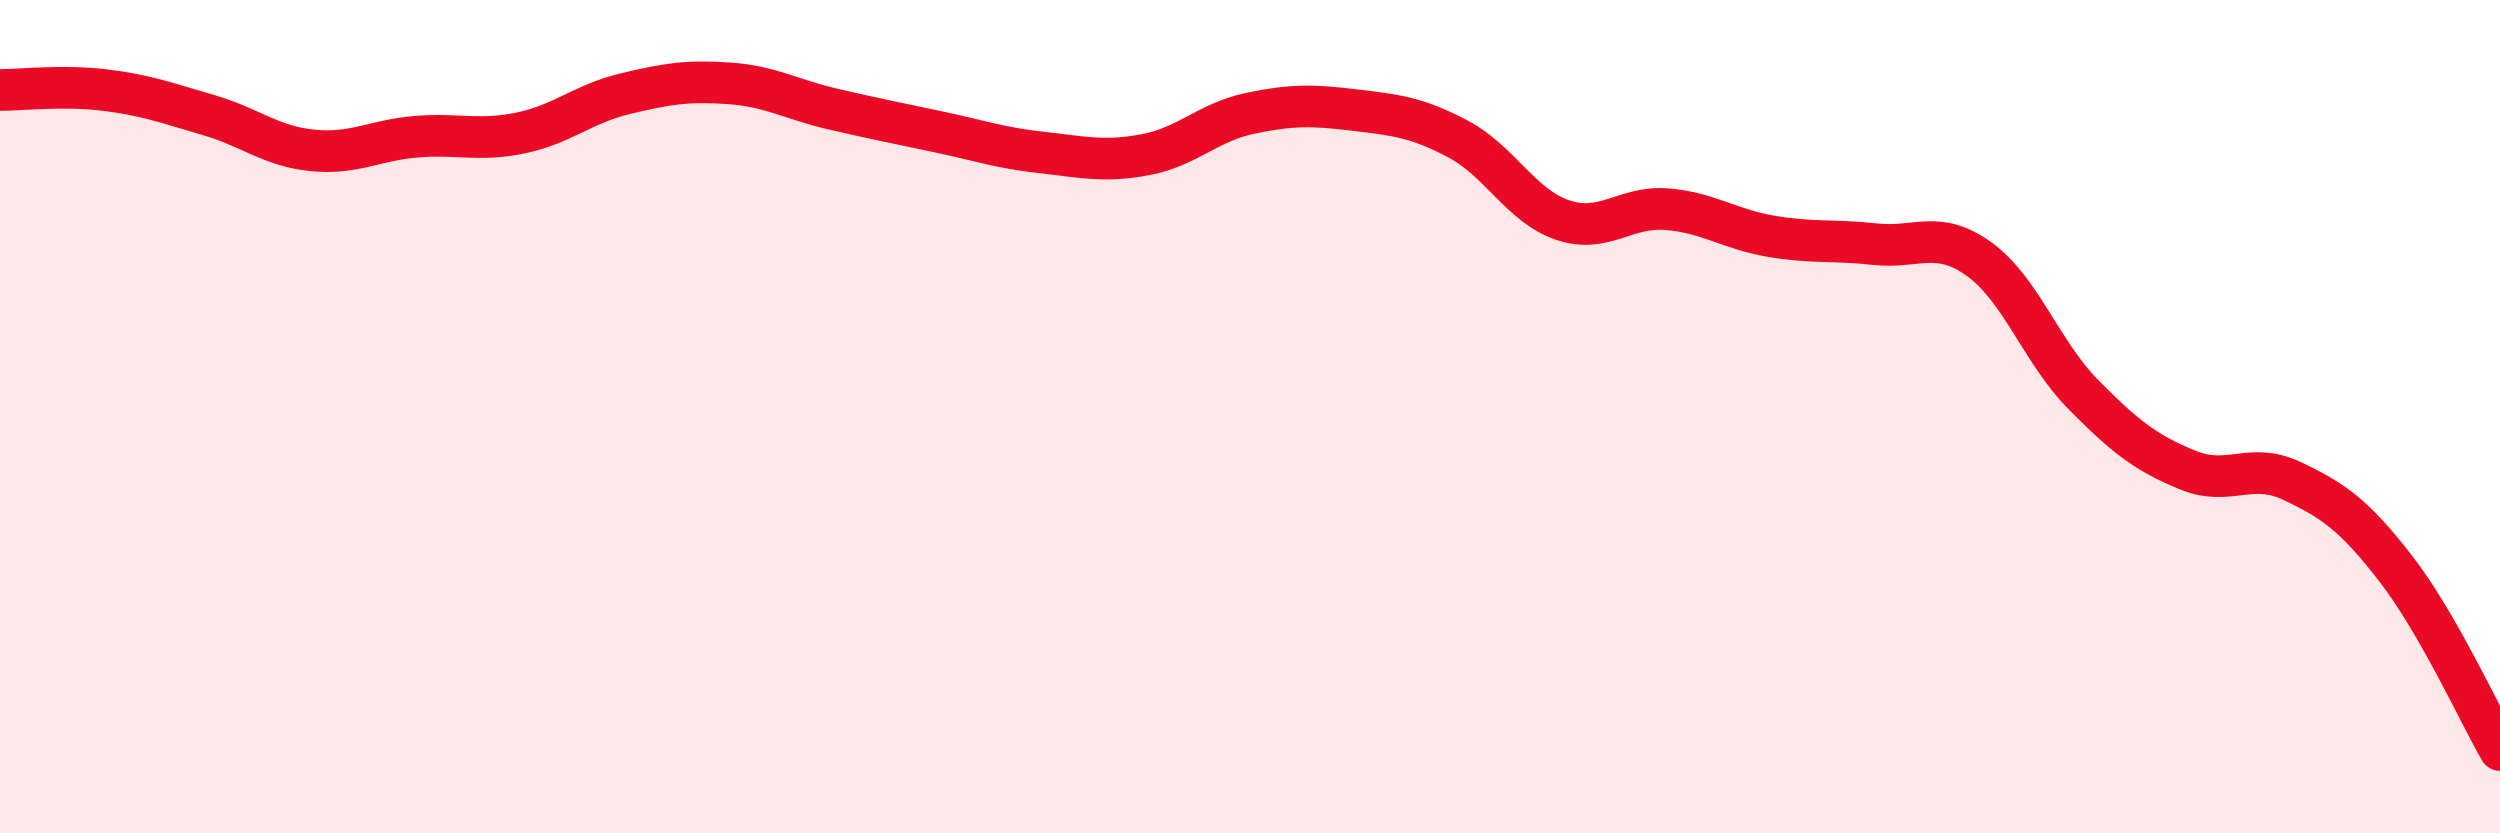
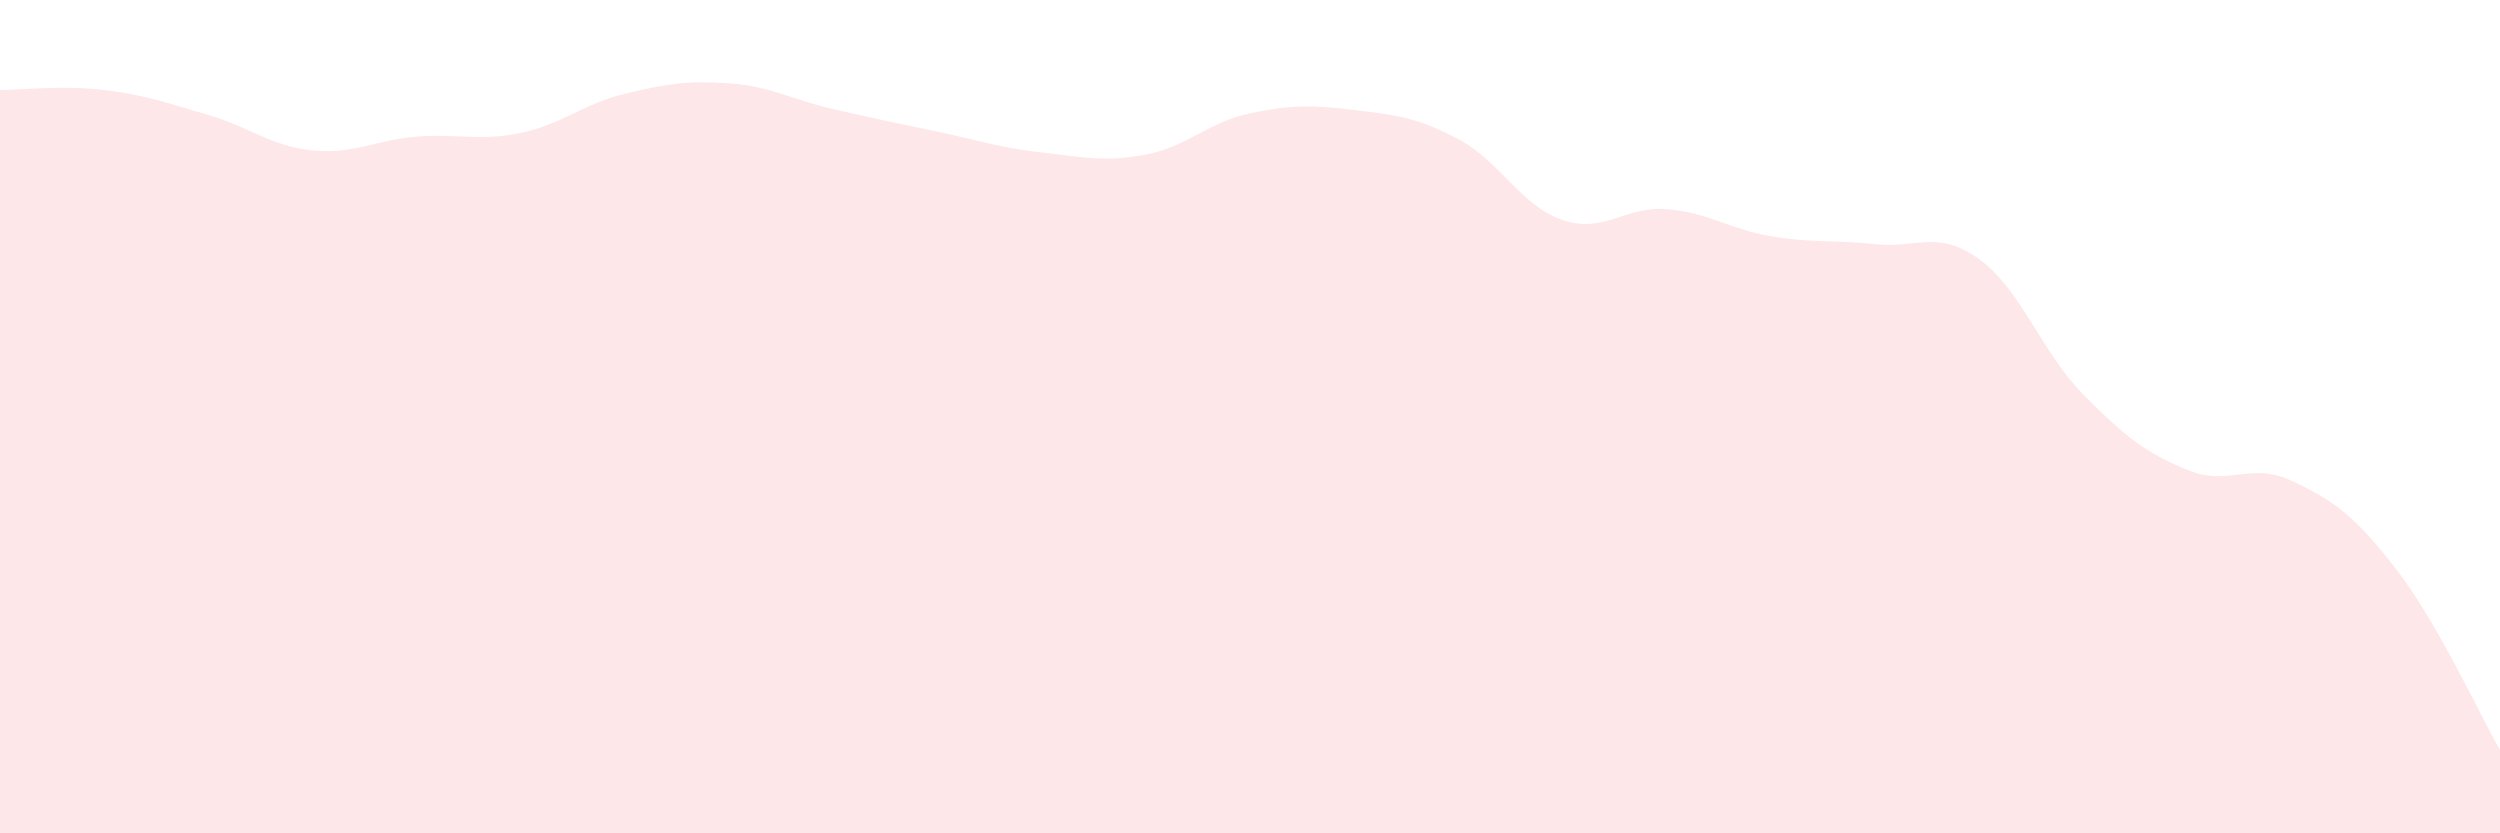
<svg xmlns="http://www.w3.org/2000/svg" width="60" height="20" viewBox="0 0 60 20">
  <path d="M 0,2.16 C 0.5,2.16 1.5,2.04 2.5,2.16 C 3.5,2.28 4,2.47 5,2.76 C 6,3.05 6.5,3.51 7.5,3.61 C 8.5,3.71 9,3.36 10,3.28 C 11,3.2 11.5,3.4 12.5,3.19 C 13.5,2.98 14,2.49 15,2.25 C 16,2.01 16.5,1.93 17.5,2 C 18.5,2.07 19,2.39 20,2.62 C 21,2.85 21.5,2.95 22.5,3.16 C 23.5,3.37 24,3.55 25,3.66 C 26,3.77 26.5,3.9 27.5,3.71 C 28.5,3.52 29,2.93 30,2.72 C 31,2.51 31.5,2.52 32.5,2.64 C 33.5,2.76 34,2.81 35,3.34 C 36,3.87 36.5,4.94 37.5,5.28 C 38.5,5.62 39,4.94 40,5.02 C 41,5.1 41.5,5.5 42.5,5.67 C 43.5,5.84 44,5.75 45,5.86 C 46,5.97 46.5,5.5 47.5,6.22 C 48.5,6.94 49,8.46 50,9.47 C 51,10.48 51.5,10.87 52.5,11.28 C 53.5,11.69 54,11.07 55,11.54 C 56,12.01 56.5,12.36 57.5,13.65 C 58.5,14.94 59.5,17.13 60,18L60 20L0 20Z" fill="#EB0A25" opacity="0.1" stroke-linecap="round" stroke-linejoin="round" />
-   <path d="M 0,2.16 C 0.5,2.16 1.5,2.04 2.5,2.16 C 3.5,2.28 4,2.47 5,2.76 C 6,3.05 6.5,3.51 7.5,3.61 C 8.5,3.71 9,3.36 10,3.28 C 11,3.2 11.5,3.4 12.5,3.19 C 13.5,2.98 14,2.49 15,2.25 C 16,2.01 16.5,1.93 17.5,2 C 18.5,2.07 19,2.39 20,2.62 C 21,2.85 21.5,2.95 22.5,3.16 C 23.5,3.37 24,3.55 25,3.66 C 26,3.77 26.5,3.9 27.5,3.71 C 28.5,3.52 29,2.93 30,2.72 C 31,2.51 31.5,2.52 32.5,2.64 C 33.5,2.76 34,2.81 35,3.34 C 36,3.87 36.5,4.94 37.5,5.28 C 38.5,5.62 39,4.94 40,5.02 C 41,5.1 41.5,5.5 42.5,5.67 C 43.5,5.84 44,5.75 45,5.86 C 46,5.97 46.5,5.5 47.5,6.22 C 48.5,6.94 49,8.46 50,9.47 C 51,10.48 51.5,10.87 52.5,11.28 C 53.5,11.69 54,11.07 55,11.54 C 56,12.01 56.5,12.36 57.5,13.65 C 58.5,14.94 59.5,17.13 60,18" stroke="#EB0A25" stroke-width="1" fill="none" stroke-linecap="round" stroke-linejoin="round" />
</svg>